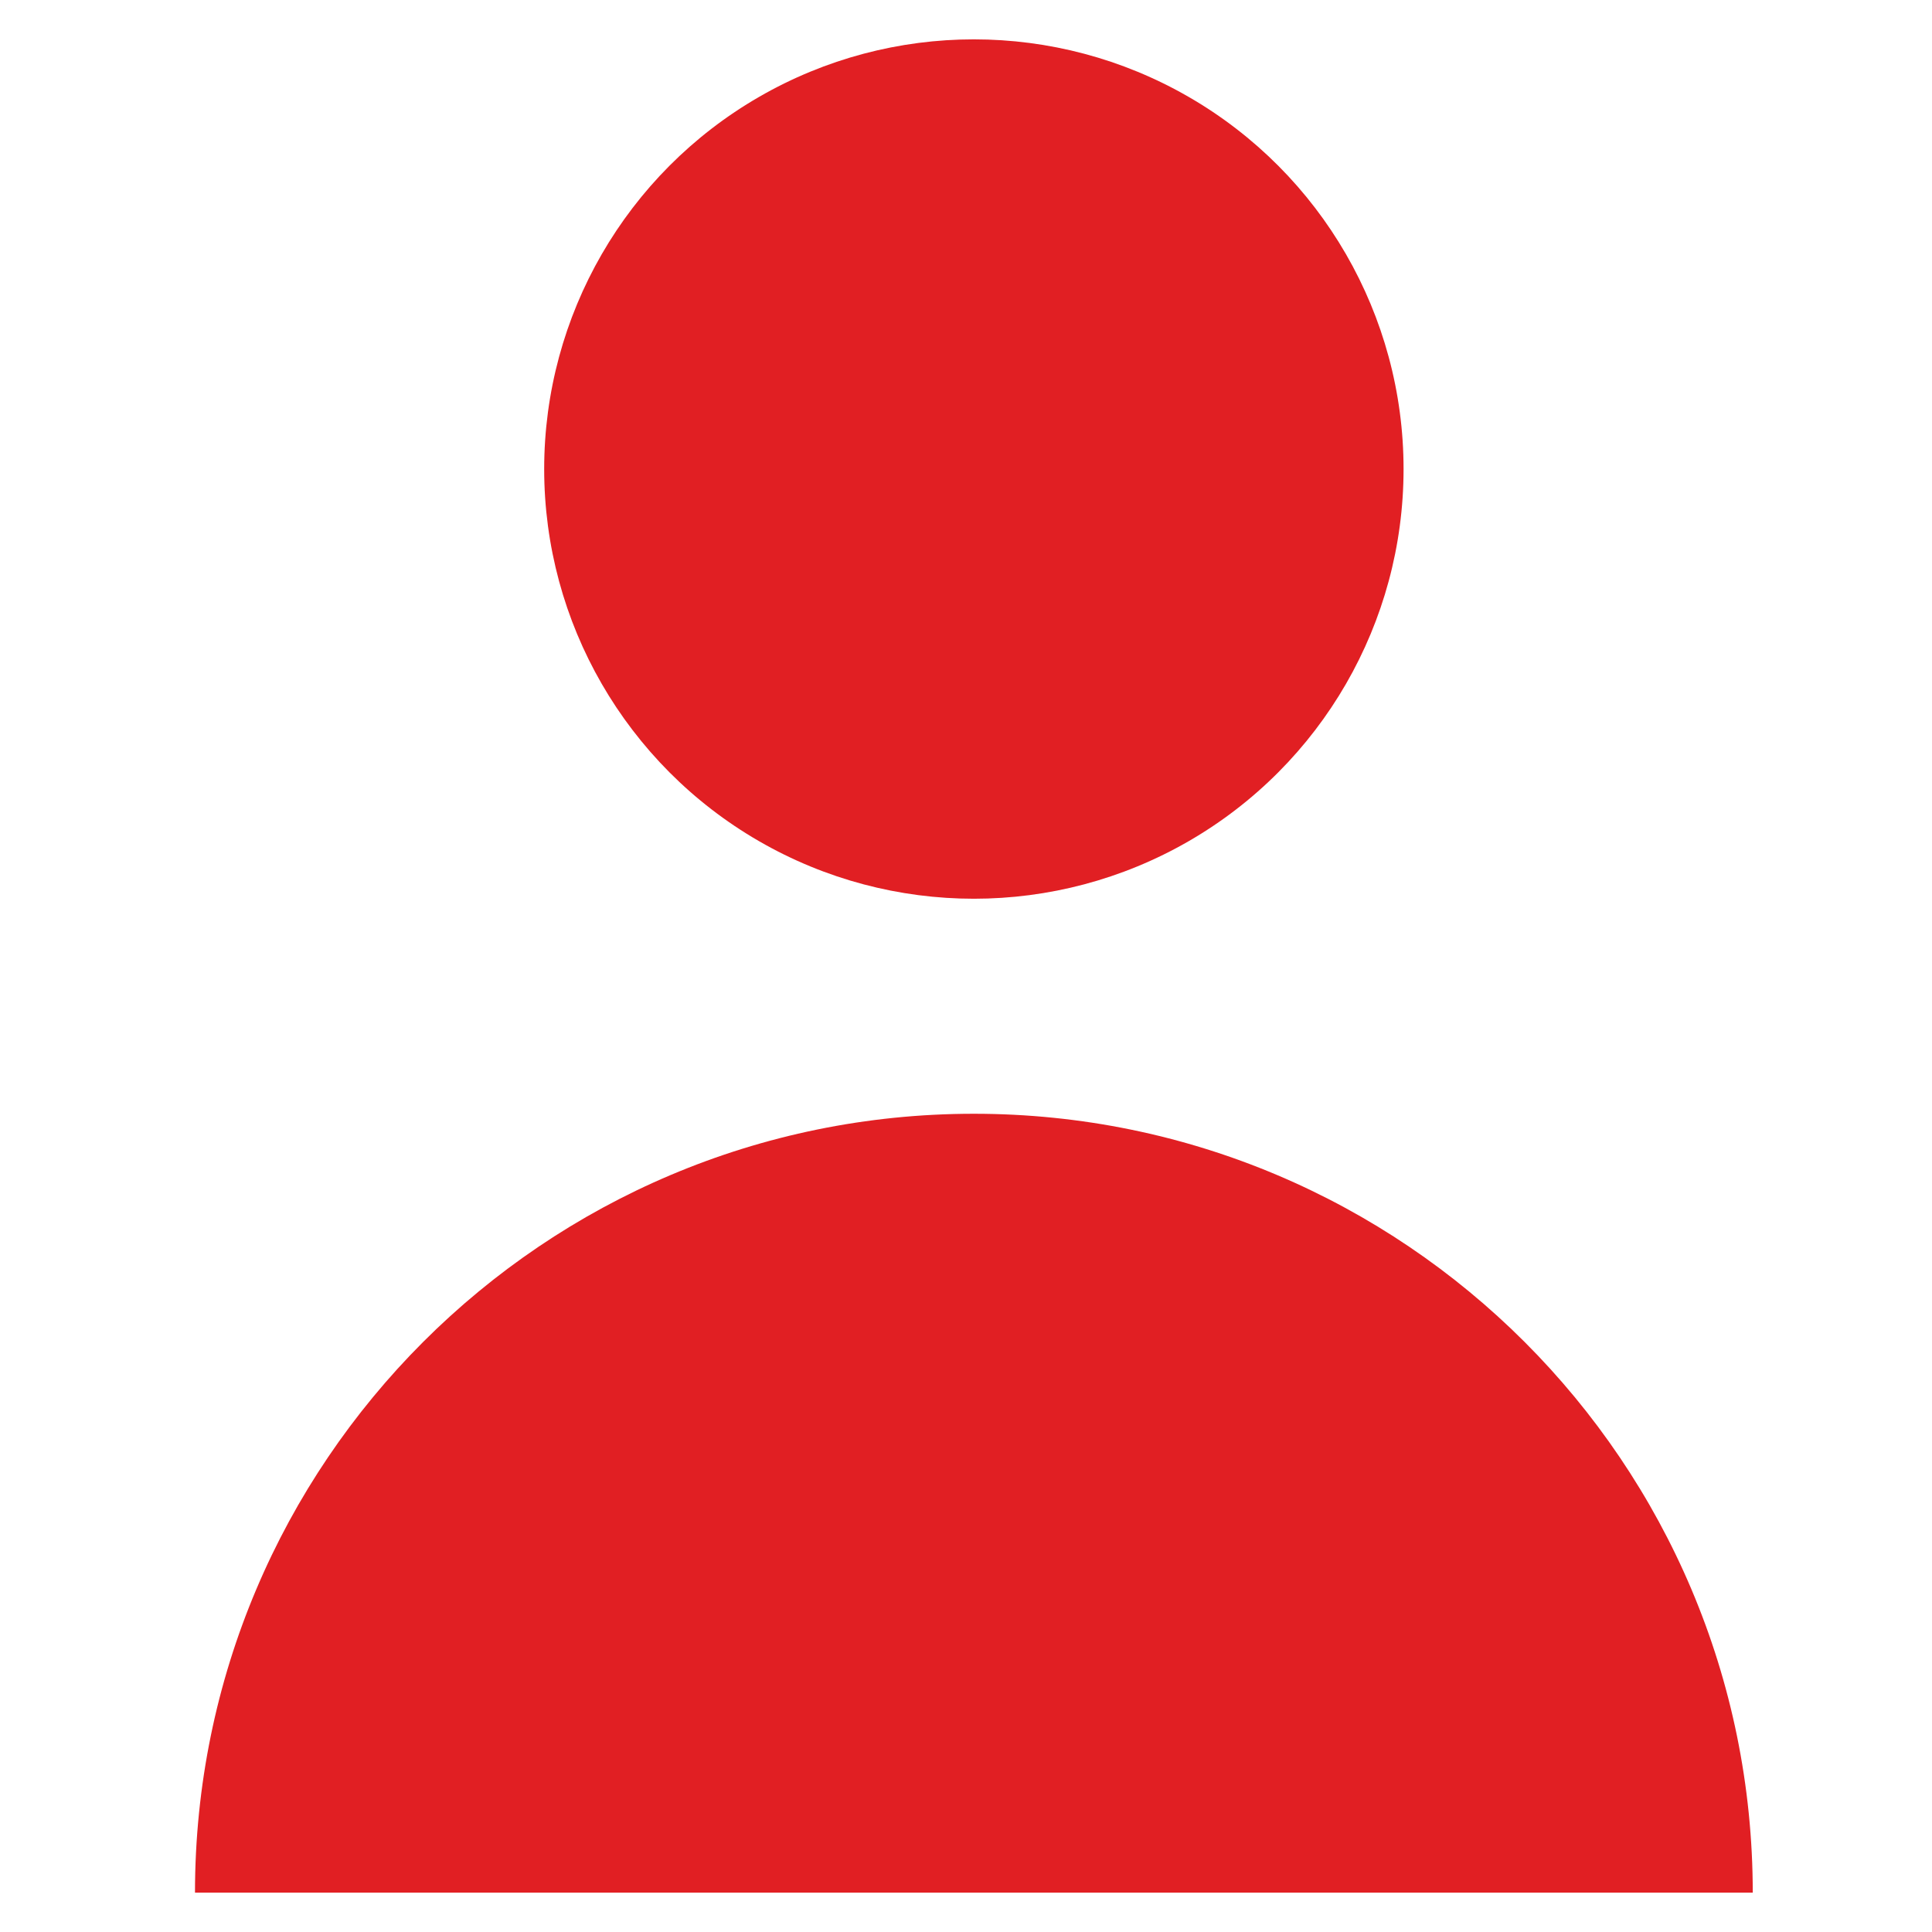
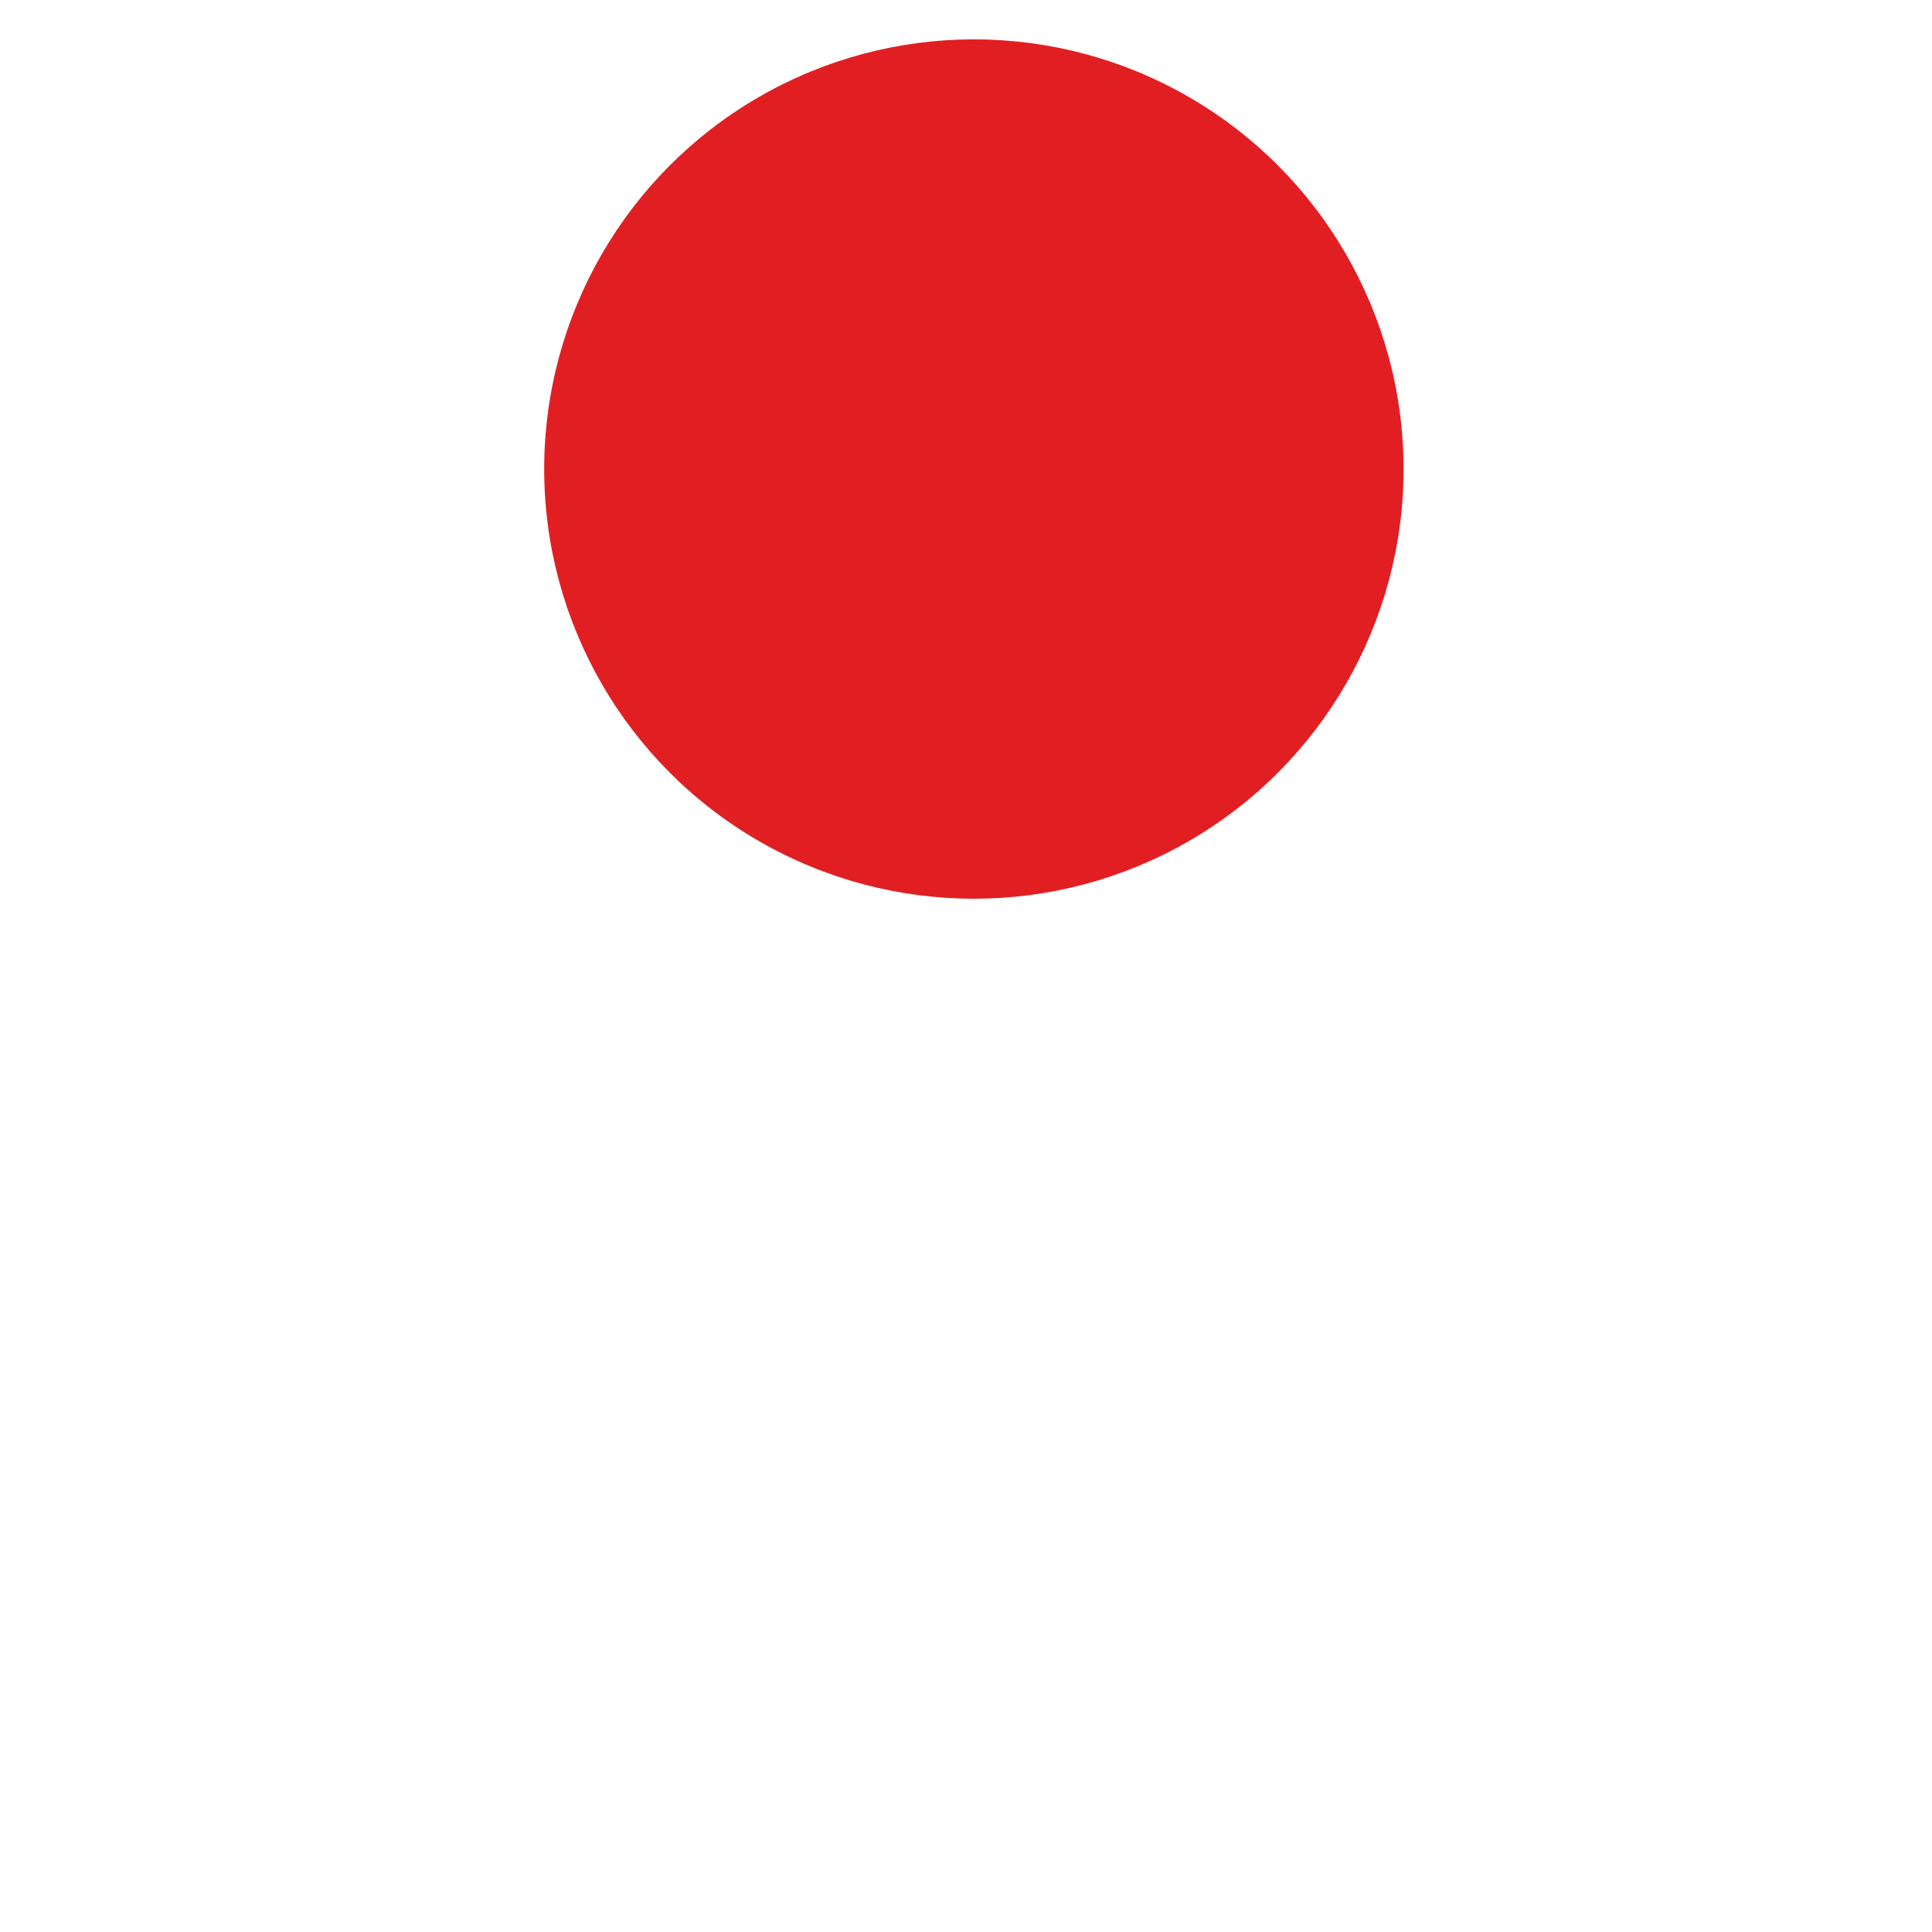
<svg xmlns="http://www.w3.org/2000/svg" id="Layer_1" x="0px" y="0px" viewBox="0 0 540 540" style="enable-background:new 0 0 540 540;" xml:space="preserve">
  <style type="text/css"> .st0{fill:#E11F23;} </style>
  <g>
    <circle class="st0" cx="272.2" cy="131.1" r="120.1" />
-     <path class="st0" d="M272.2,311.3C152,311.3,54.5,408.8,54.5,529h435.4C489.9,408.8,392.4,311.3,272.2,311.3z" />
  </g>
</svg>